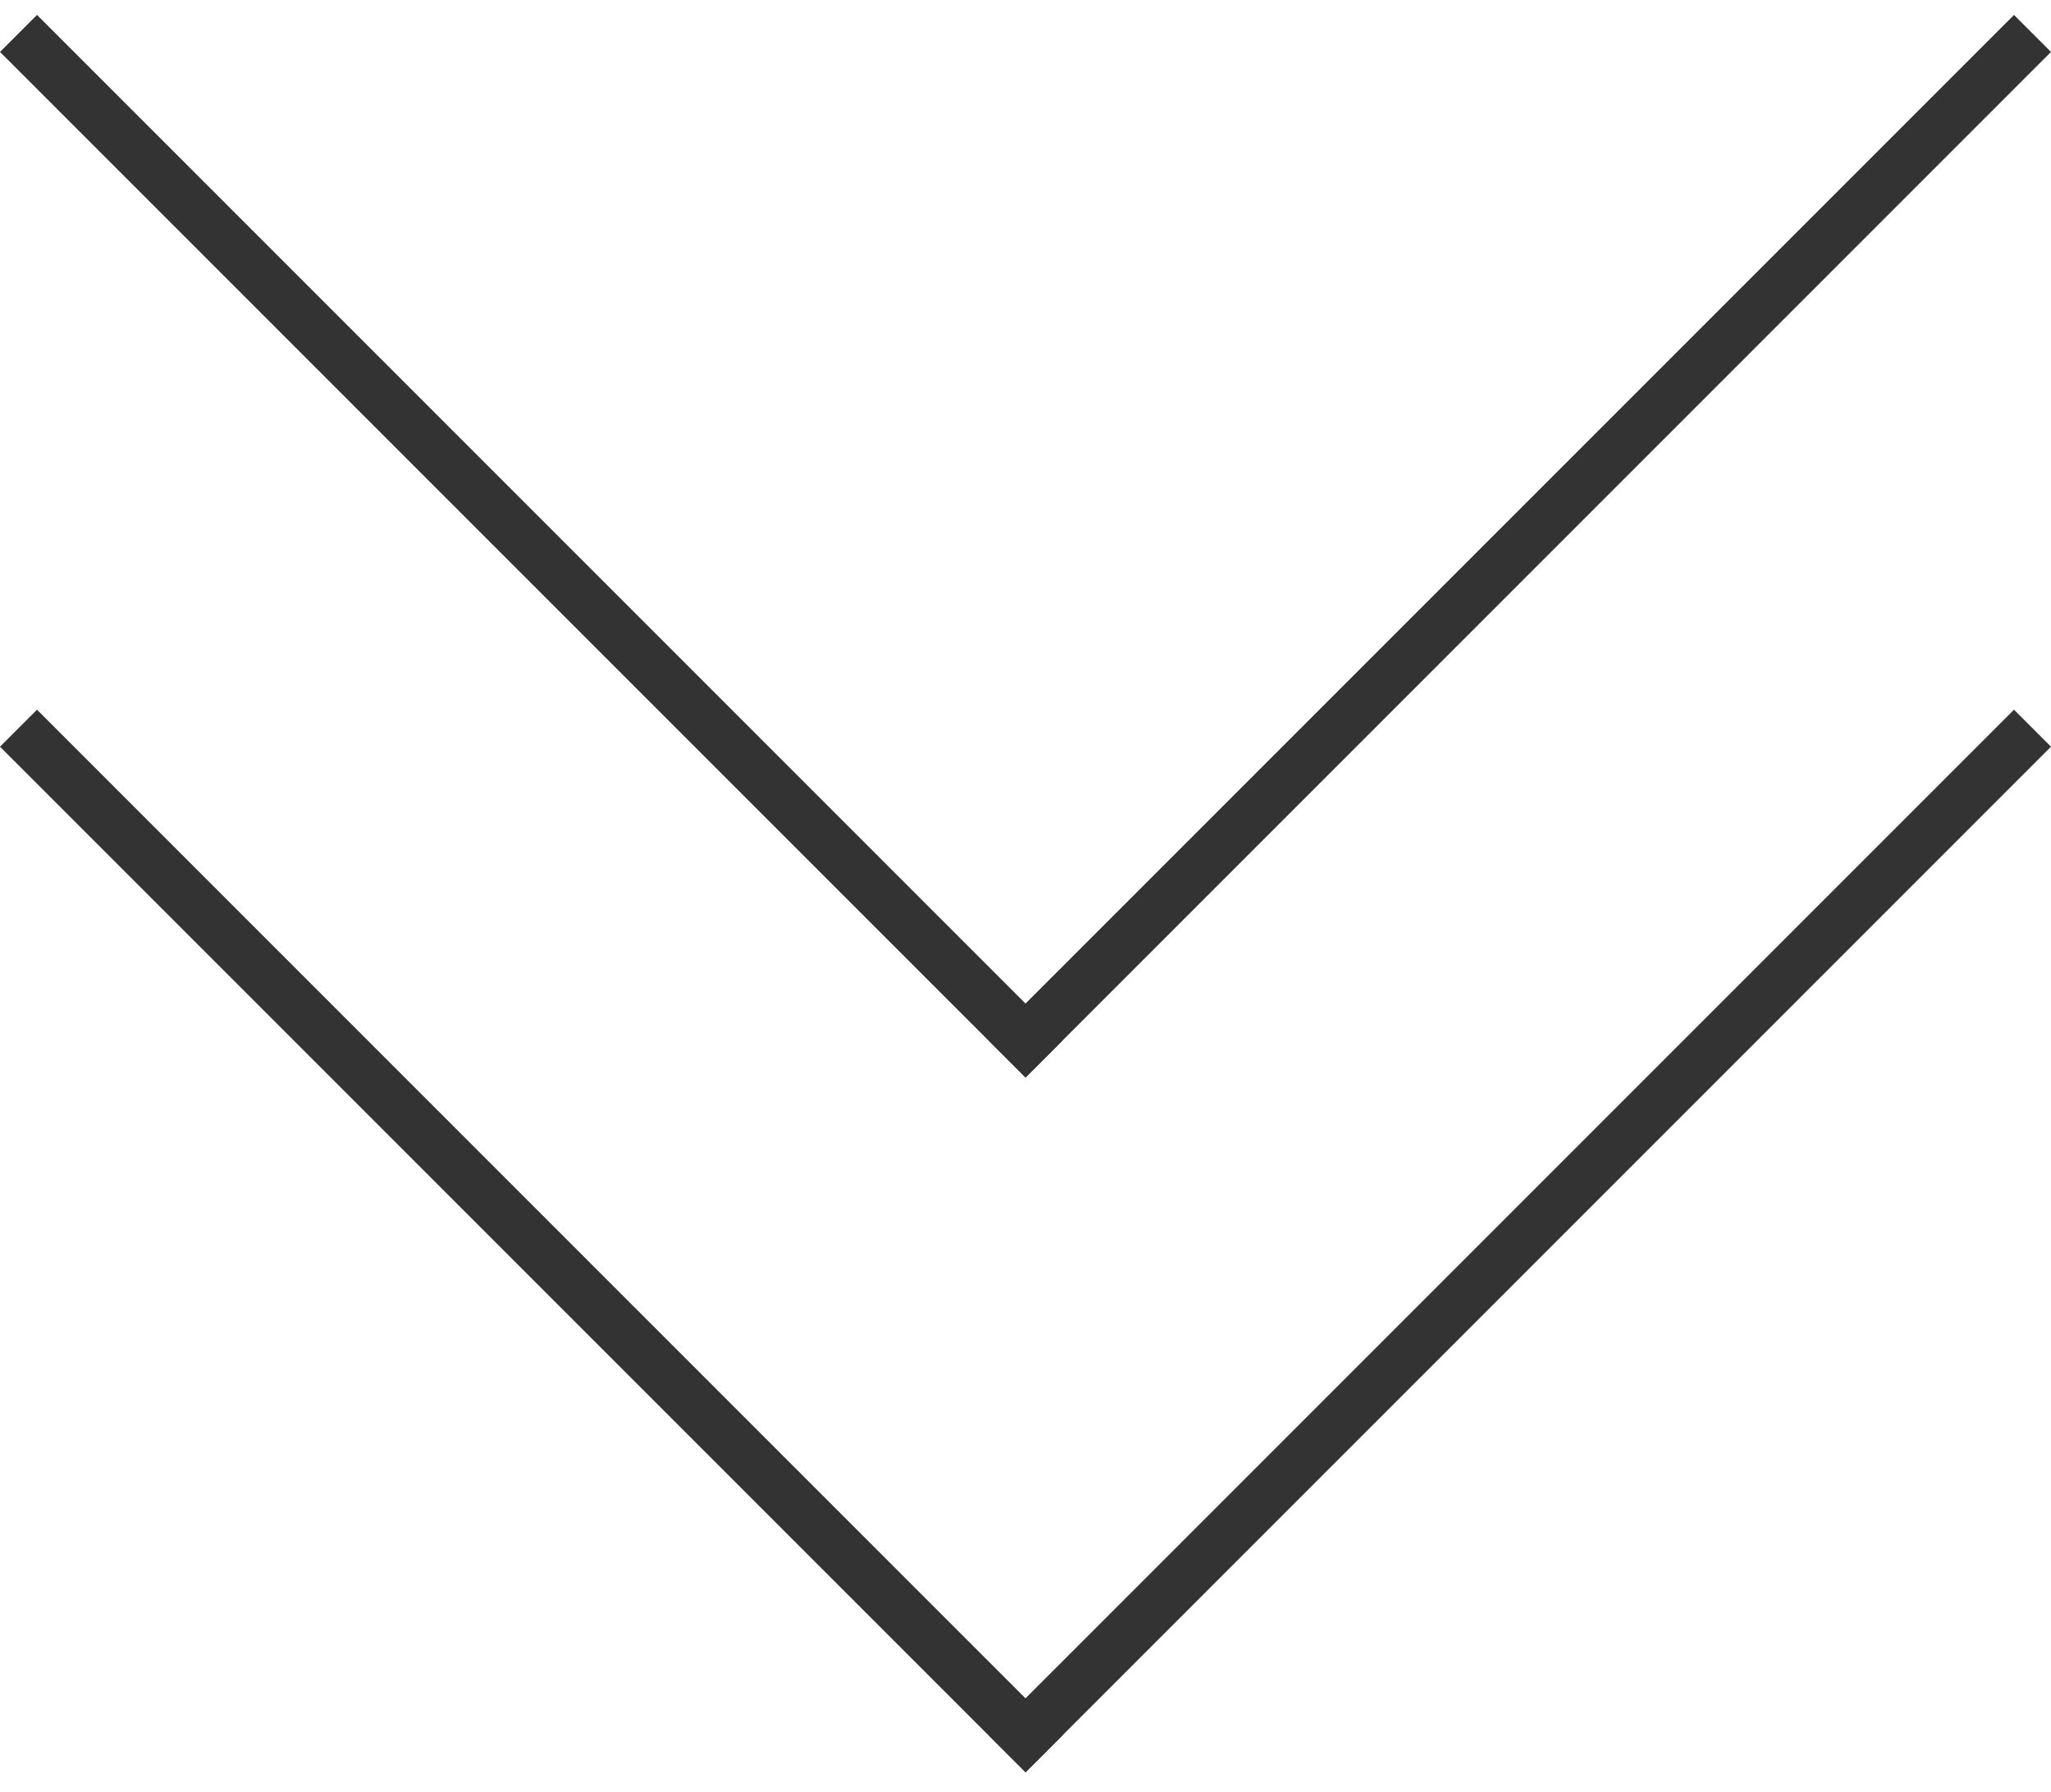
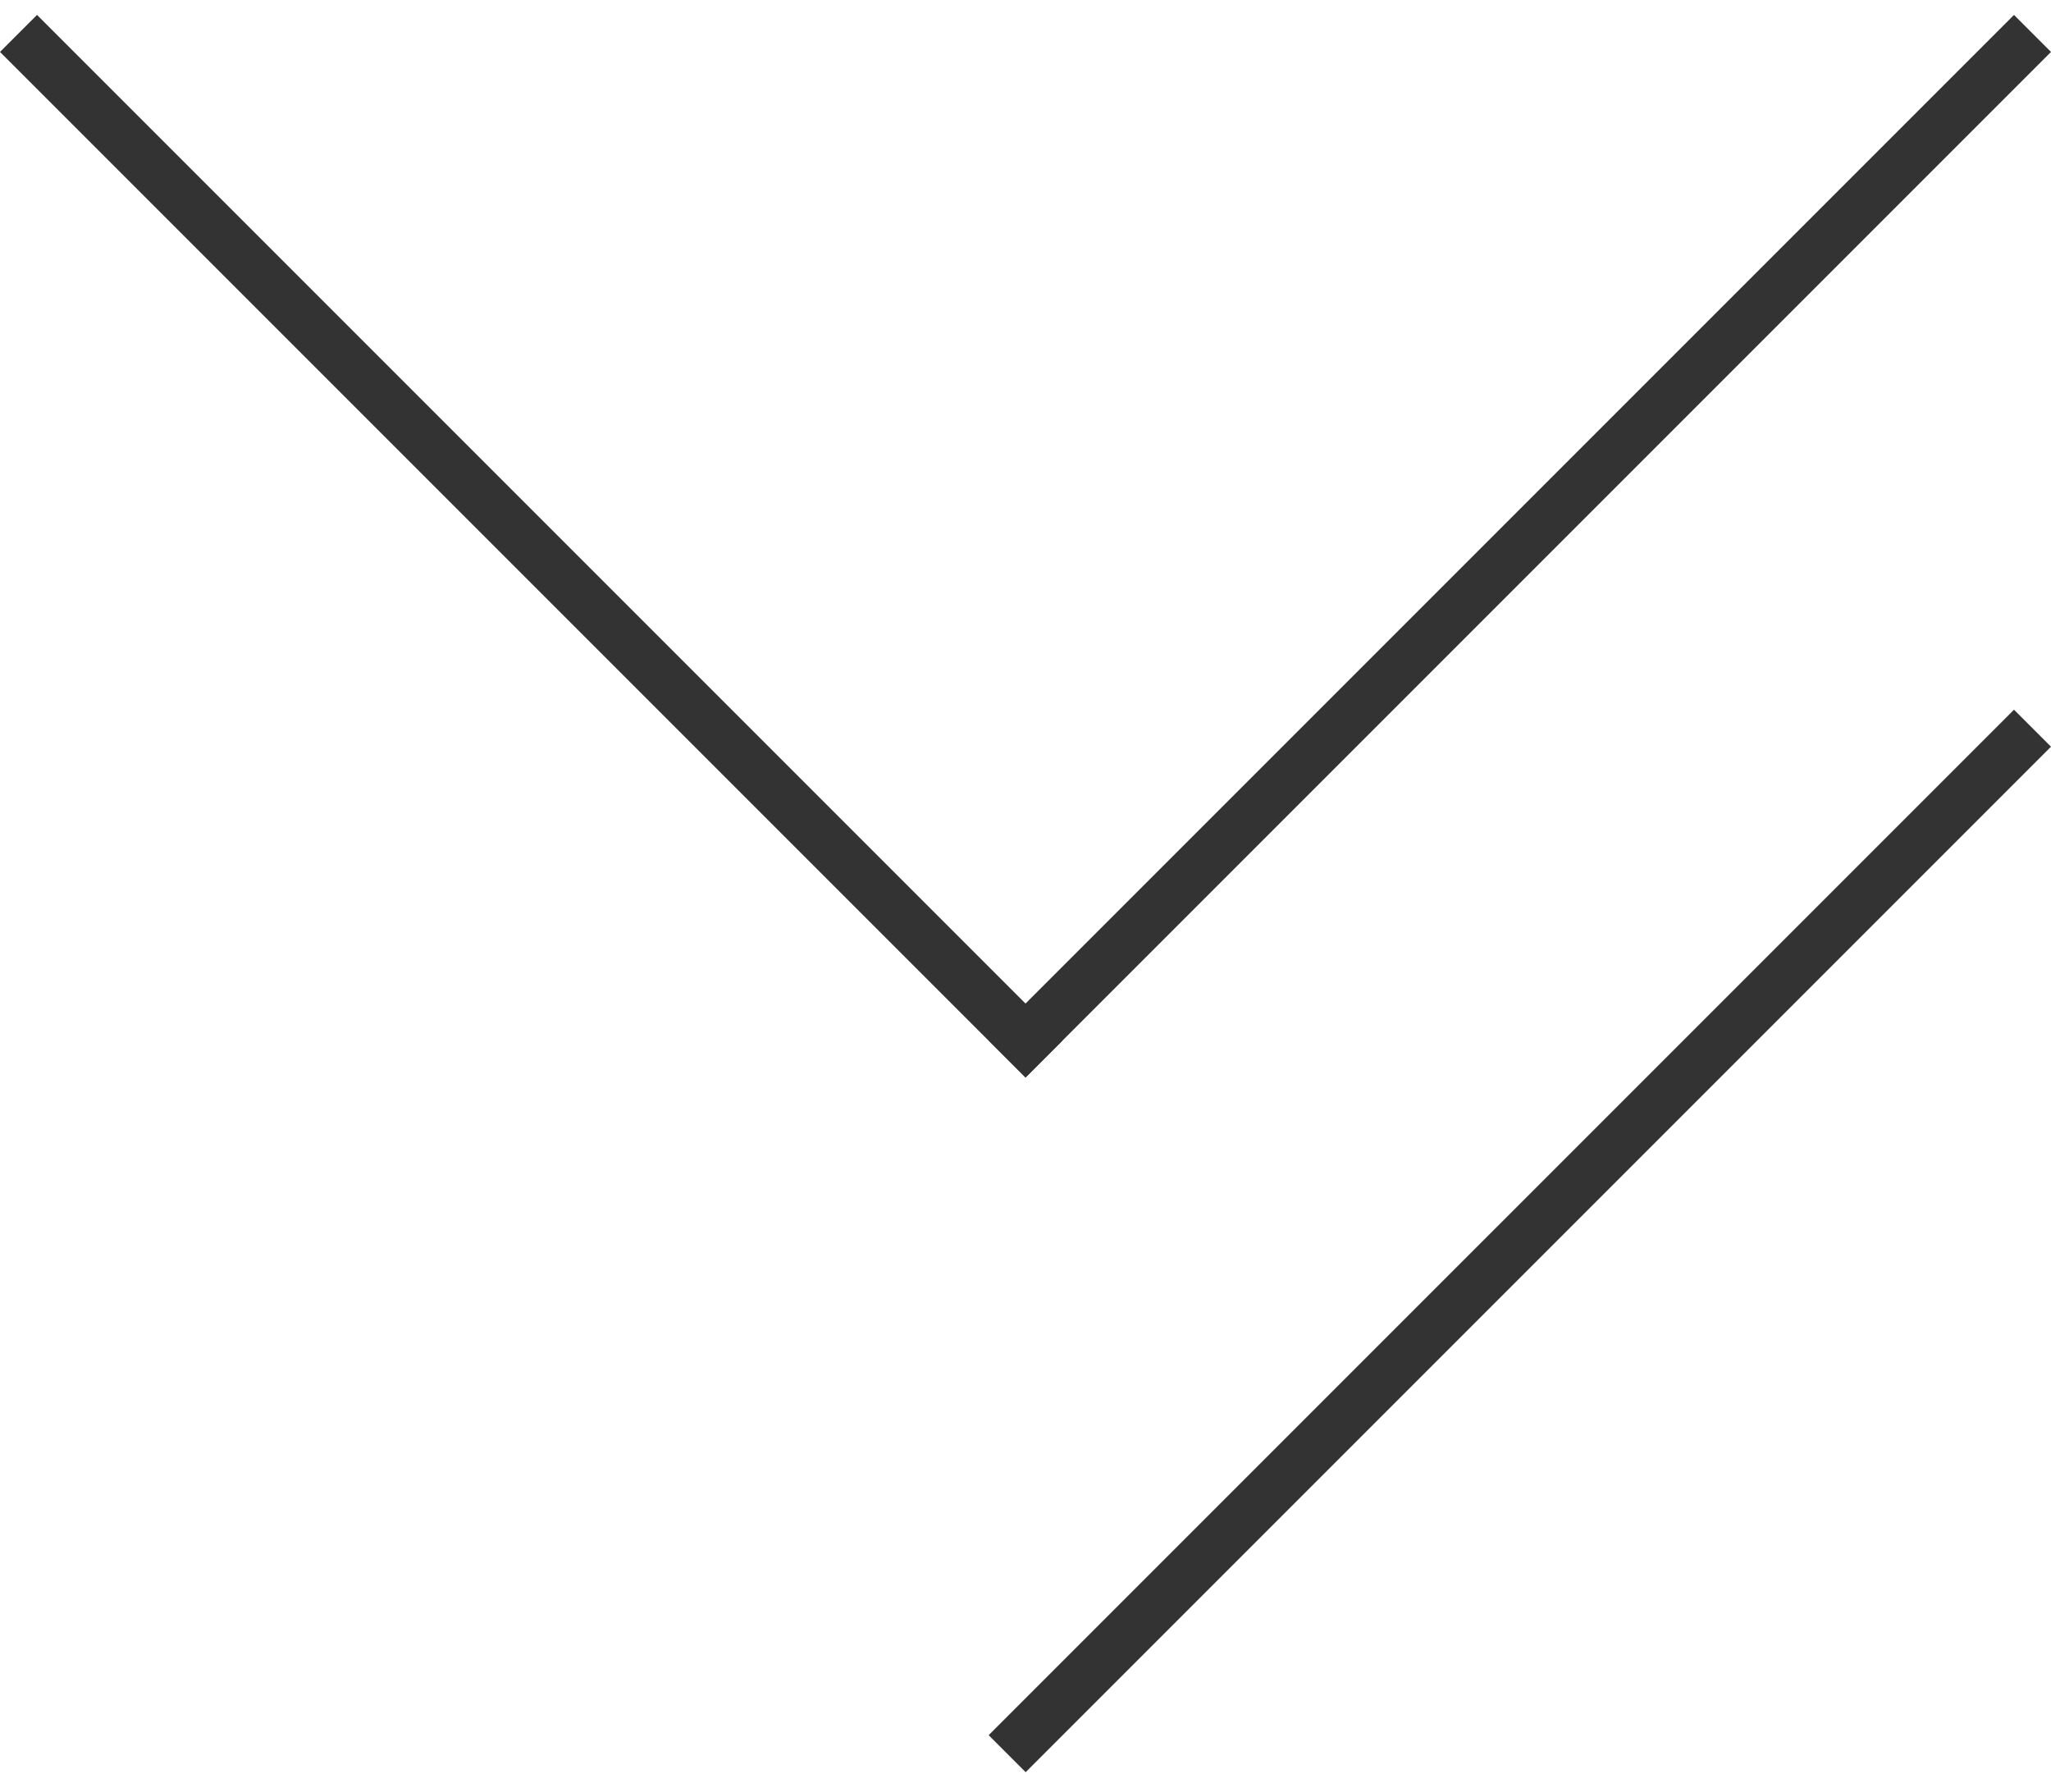
<svg xmlns="http://www.w3.org/2000/svg" width="79" height="69" viewBox="0 0 79 69" fill="none">
  <line x1="0.713" y1="1.287" x2="40.213" y2="40.787" stroke="#333333" stroke-width="2.016" />
  <line y1="-1.008" x2="55.861" y2="-1.008" transform="matrix(-0.707 0.707 0.707 0.707 79 2)" stroke="#333333" stroke-width="2.016" />
-   <line x1="0.713" y1="28.045" x2="40.213" y2="67.545" stroke="#333333" stroke-width="2.016" />
  <line y1="-1.008" x2="55.861" y2="-1.008" transform="matrix(-0.707 0.707 0.707 0.707 79 28.758)" stroke="#333333" stroke-width="2.016" />
</svg>